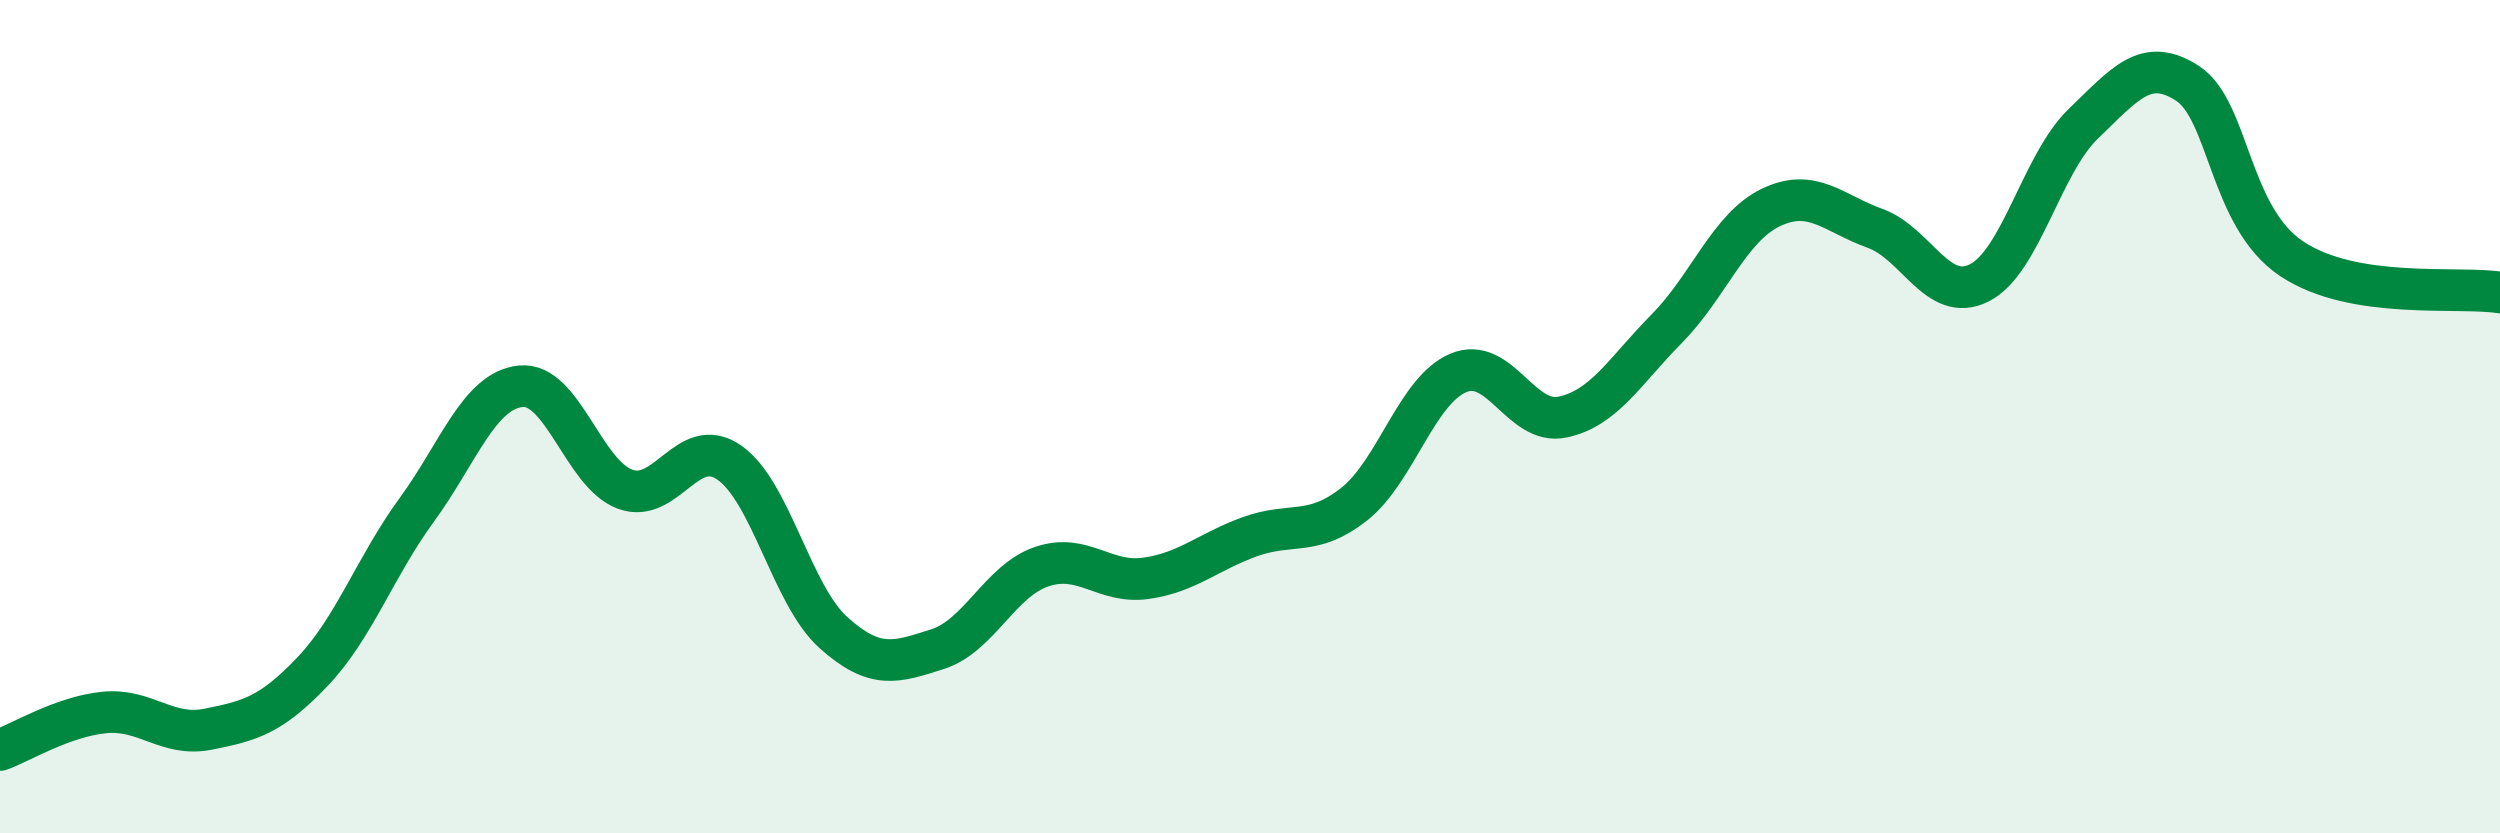
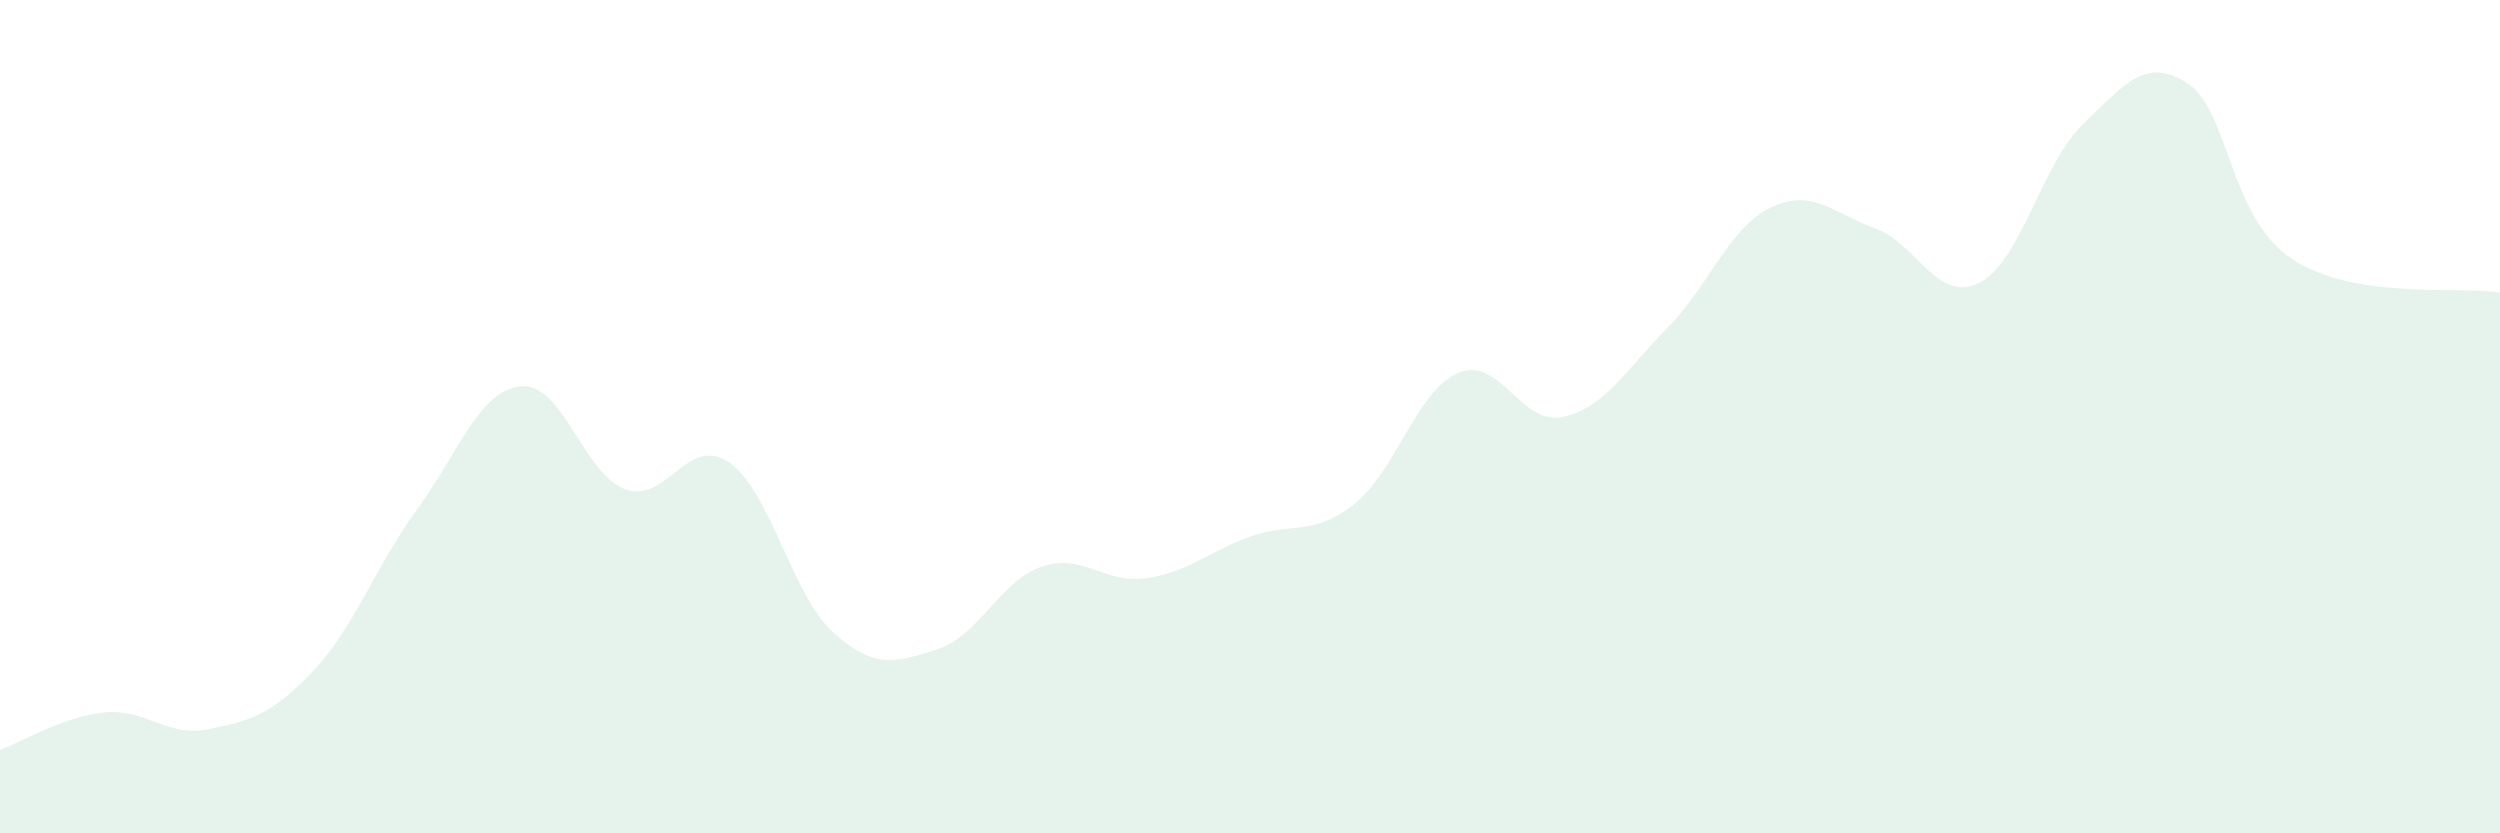
<svg xmlns="http://www.w3.org/2000/svg" width="60" height="20" viewBox="0 0 60 20">
  <path d="M 0,18 C 0.5,17.82 1.5,17.2 2.5,17.1 C 3.5,17 4,17.7 5,17.5 C 6,17.3 6.5,17.17 7.5,16.12 C 8.5,15.07 9,13.61 10,12.24 C 11,10.87 11.5,9.37 12.5,9.27 C 13.5,9.17 14,11.37 15,11.74 C 16,12.11 16.5,10.41 17.5,11.1 C 18.5,11.79 19,14.28 20,15.18 C 21,16.08 21.5,15.9 22.5,15.58 C 23.5,15.26 24,13.94 25,13.6 C 26,13.26 26.5,14.02 27.5,13.88 C 28.5,13.74 29,13.24 30,12.88 C 31,12.52 31.5,12.89 32.5,12.1 C 33.5,11.31 34,9.37 35,8.95 C 36,8.53 36.5,10.22 37.5,10.01 C 38.5,9.8 39,8.9 40,7.89 C 41,6.88 41.5,5.46 42.5,4.98 C 43.5,4.5 44,5.12 45,5.48 C 46,5.84 46.5,7.29 47.5,6.79 C 48.5,6.29 49,3.93 50,2.97 C 51,2.01 51.5,1.35 52.5,2 C 53.5,2.65 53.5,5.21 55,6.21 C 56.5,7.21 59,6.86 60,7.02L60 20L0 20Z" fill="#008740" opacity="0.1" stroke-linecap="round" stroke-linejoin="round" />
-   <path d="M 0,18 C 0.5,17.82 1.5,17.2 2.5,17.1 C 3.5,17 4,17.7 5,17.5 C 6,17.3 6.5,17.17 7.5,16.12 C 8.5,15.07 9,13.61 10,12.24 C 11,10.87 11.5,9.37 12.5,9.27 C 13.5,9.17 14,11.37 15,11.74 C 16,12.11 16.5,10.41 17.5,11.1 C 18.5,11.79 19,14.28 20,15.18 C 21,16.08 21.5,15.9 22.5,15.58 C 23.5,15.26 24,13.94 25,13.6 C 26,13.26 26.5,14.02 27.5,13.88 C 28.5,13.74 29,13.24 30,12.88 C 31,12.52 31.5,12.89 32.5,12.1 C 33.5,11.31 34,9.37 35,8.95 C 36,8.53 36.5,10.22 37.5,10.01 C 38.5,9.8 39,8.9 40,7.89 C 41,6.88 41.5,5.46 42.5,4.98 C 43.5,4.5 44,5.12 45,5.48 C 46,5.84 46.5,7.29 47.5,6.79 C 48.5,6.29 49,3.93 50,2.97 C 51,2.01 51.5,1.35 52.5,2 C 53.5,2.65 53.5,5.21 55,6.21 C 56.5,7.21 59,6.86 60,7.02" stroke="#008740" stroke-width="1" fill="none" stroke-linecap="round" stroke-linejoin="round" />
</svg>